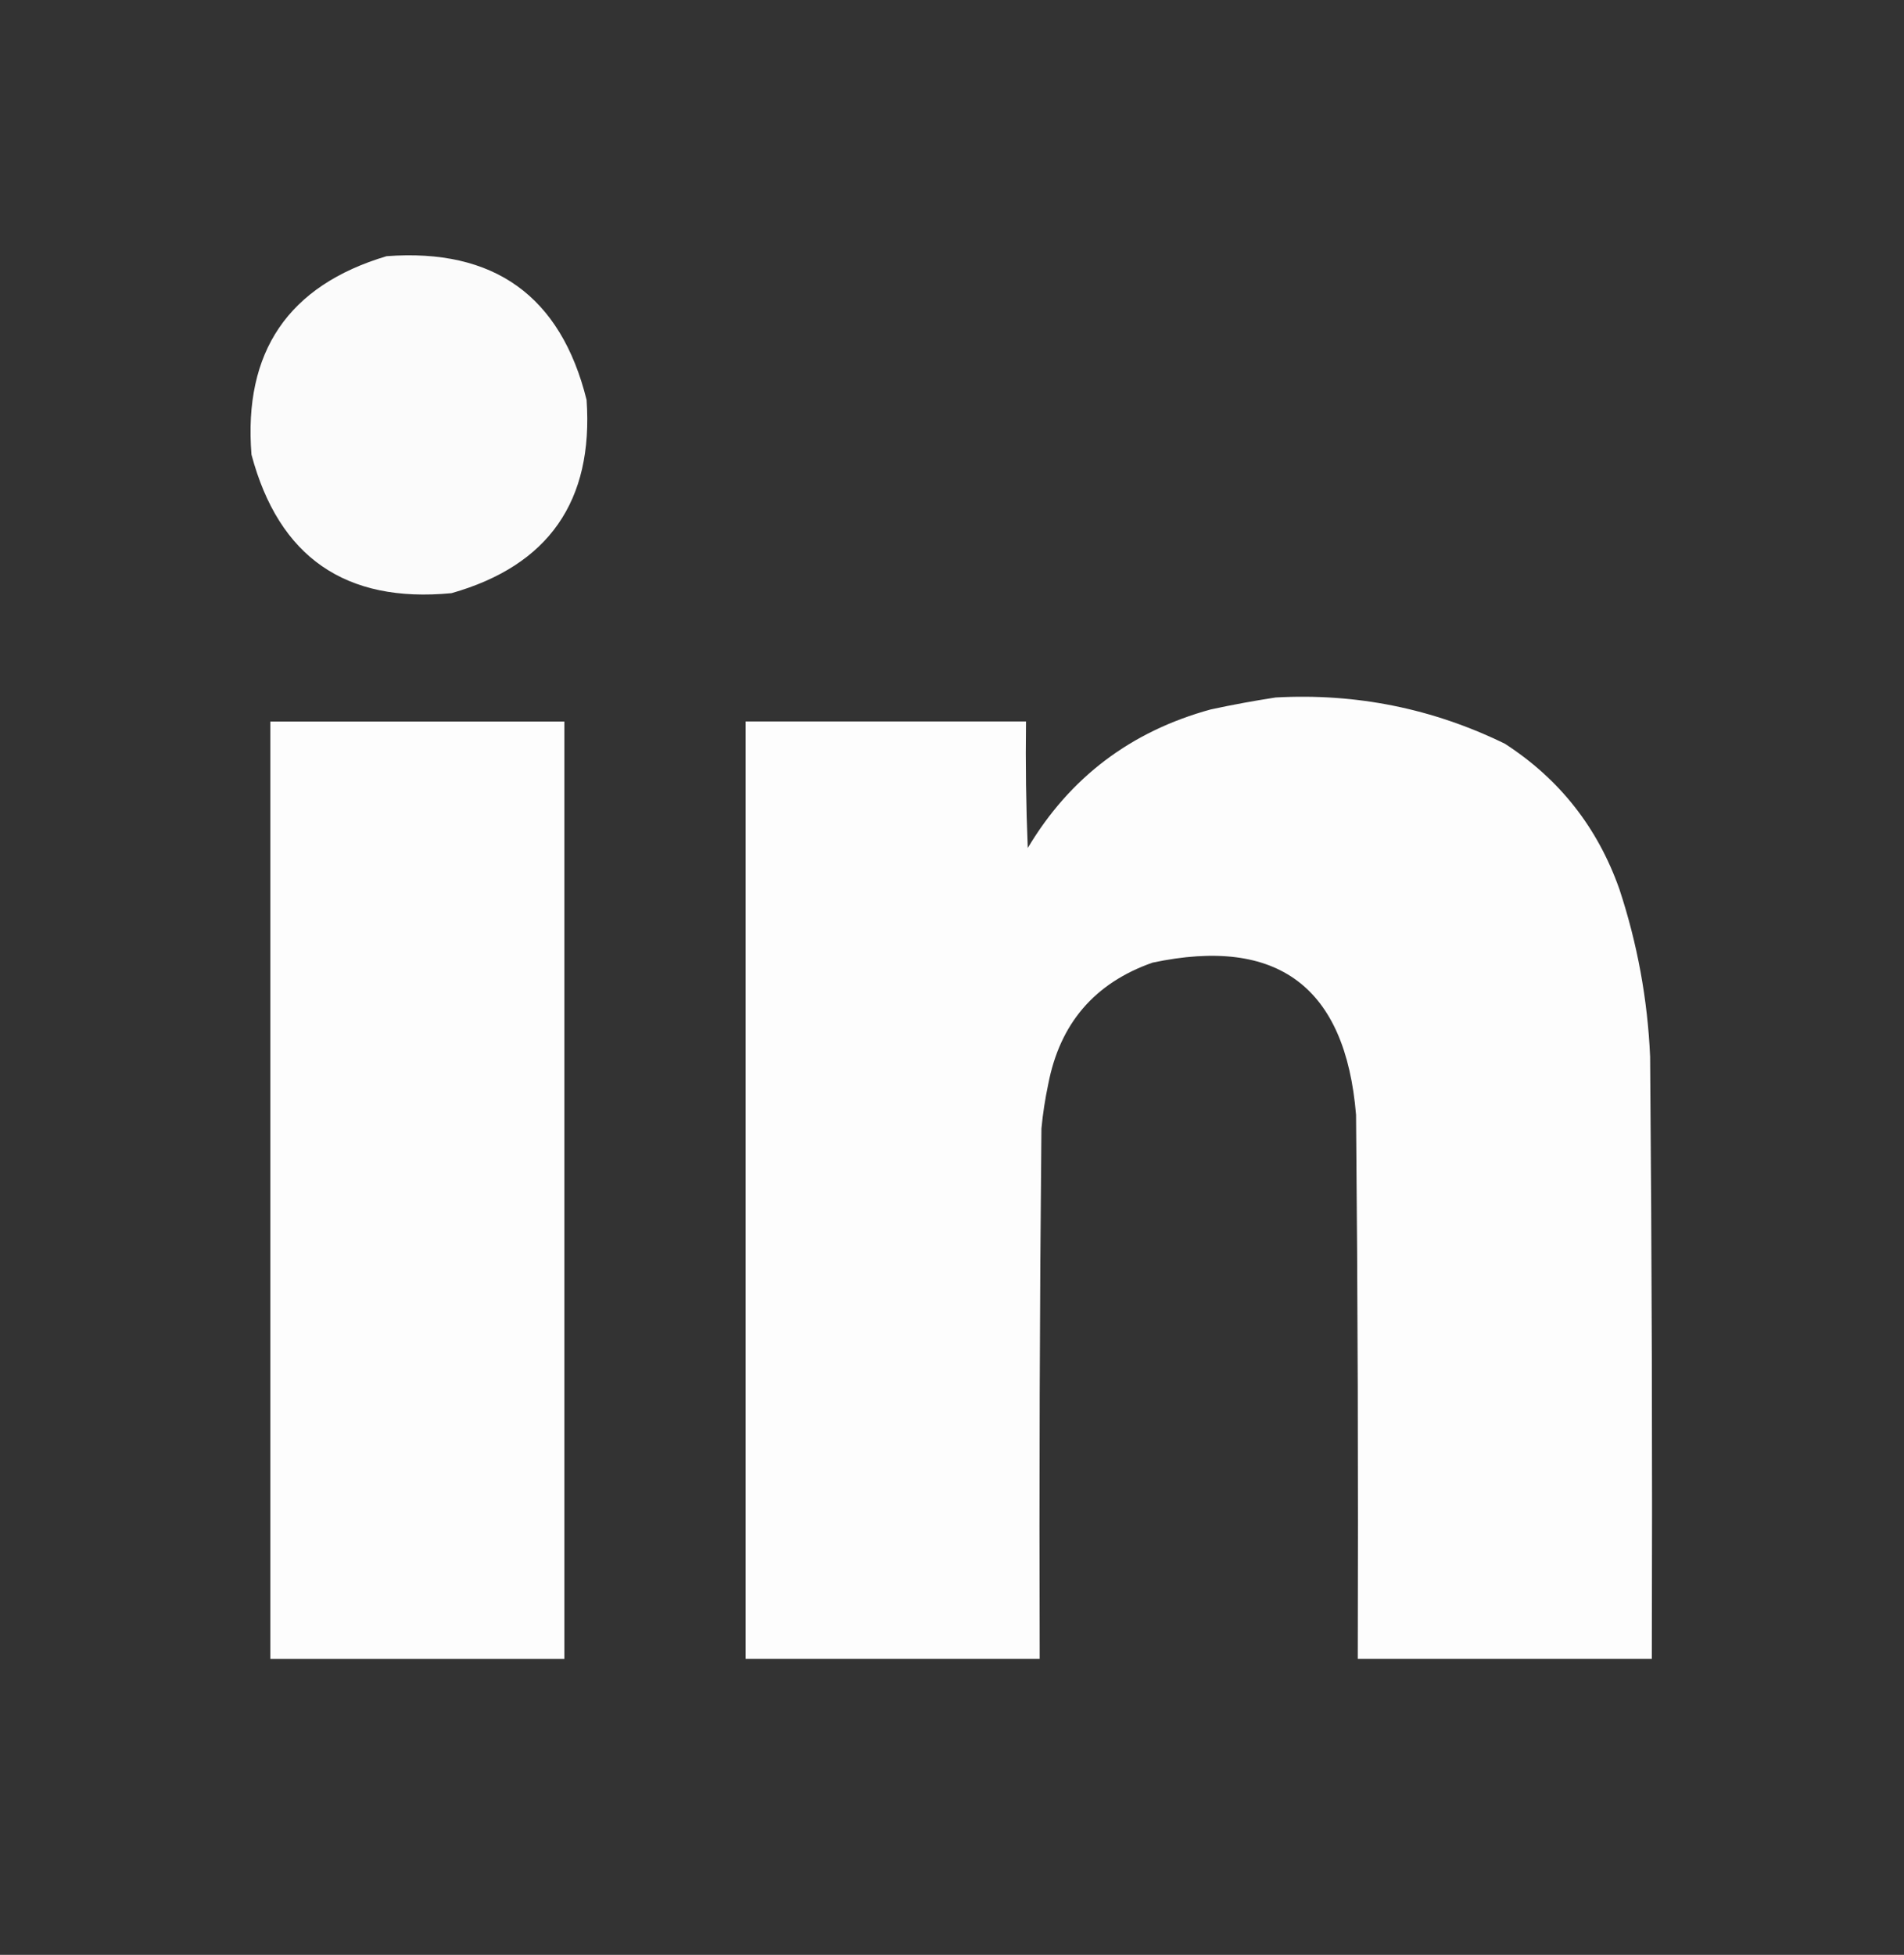
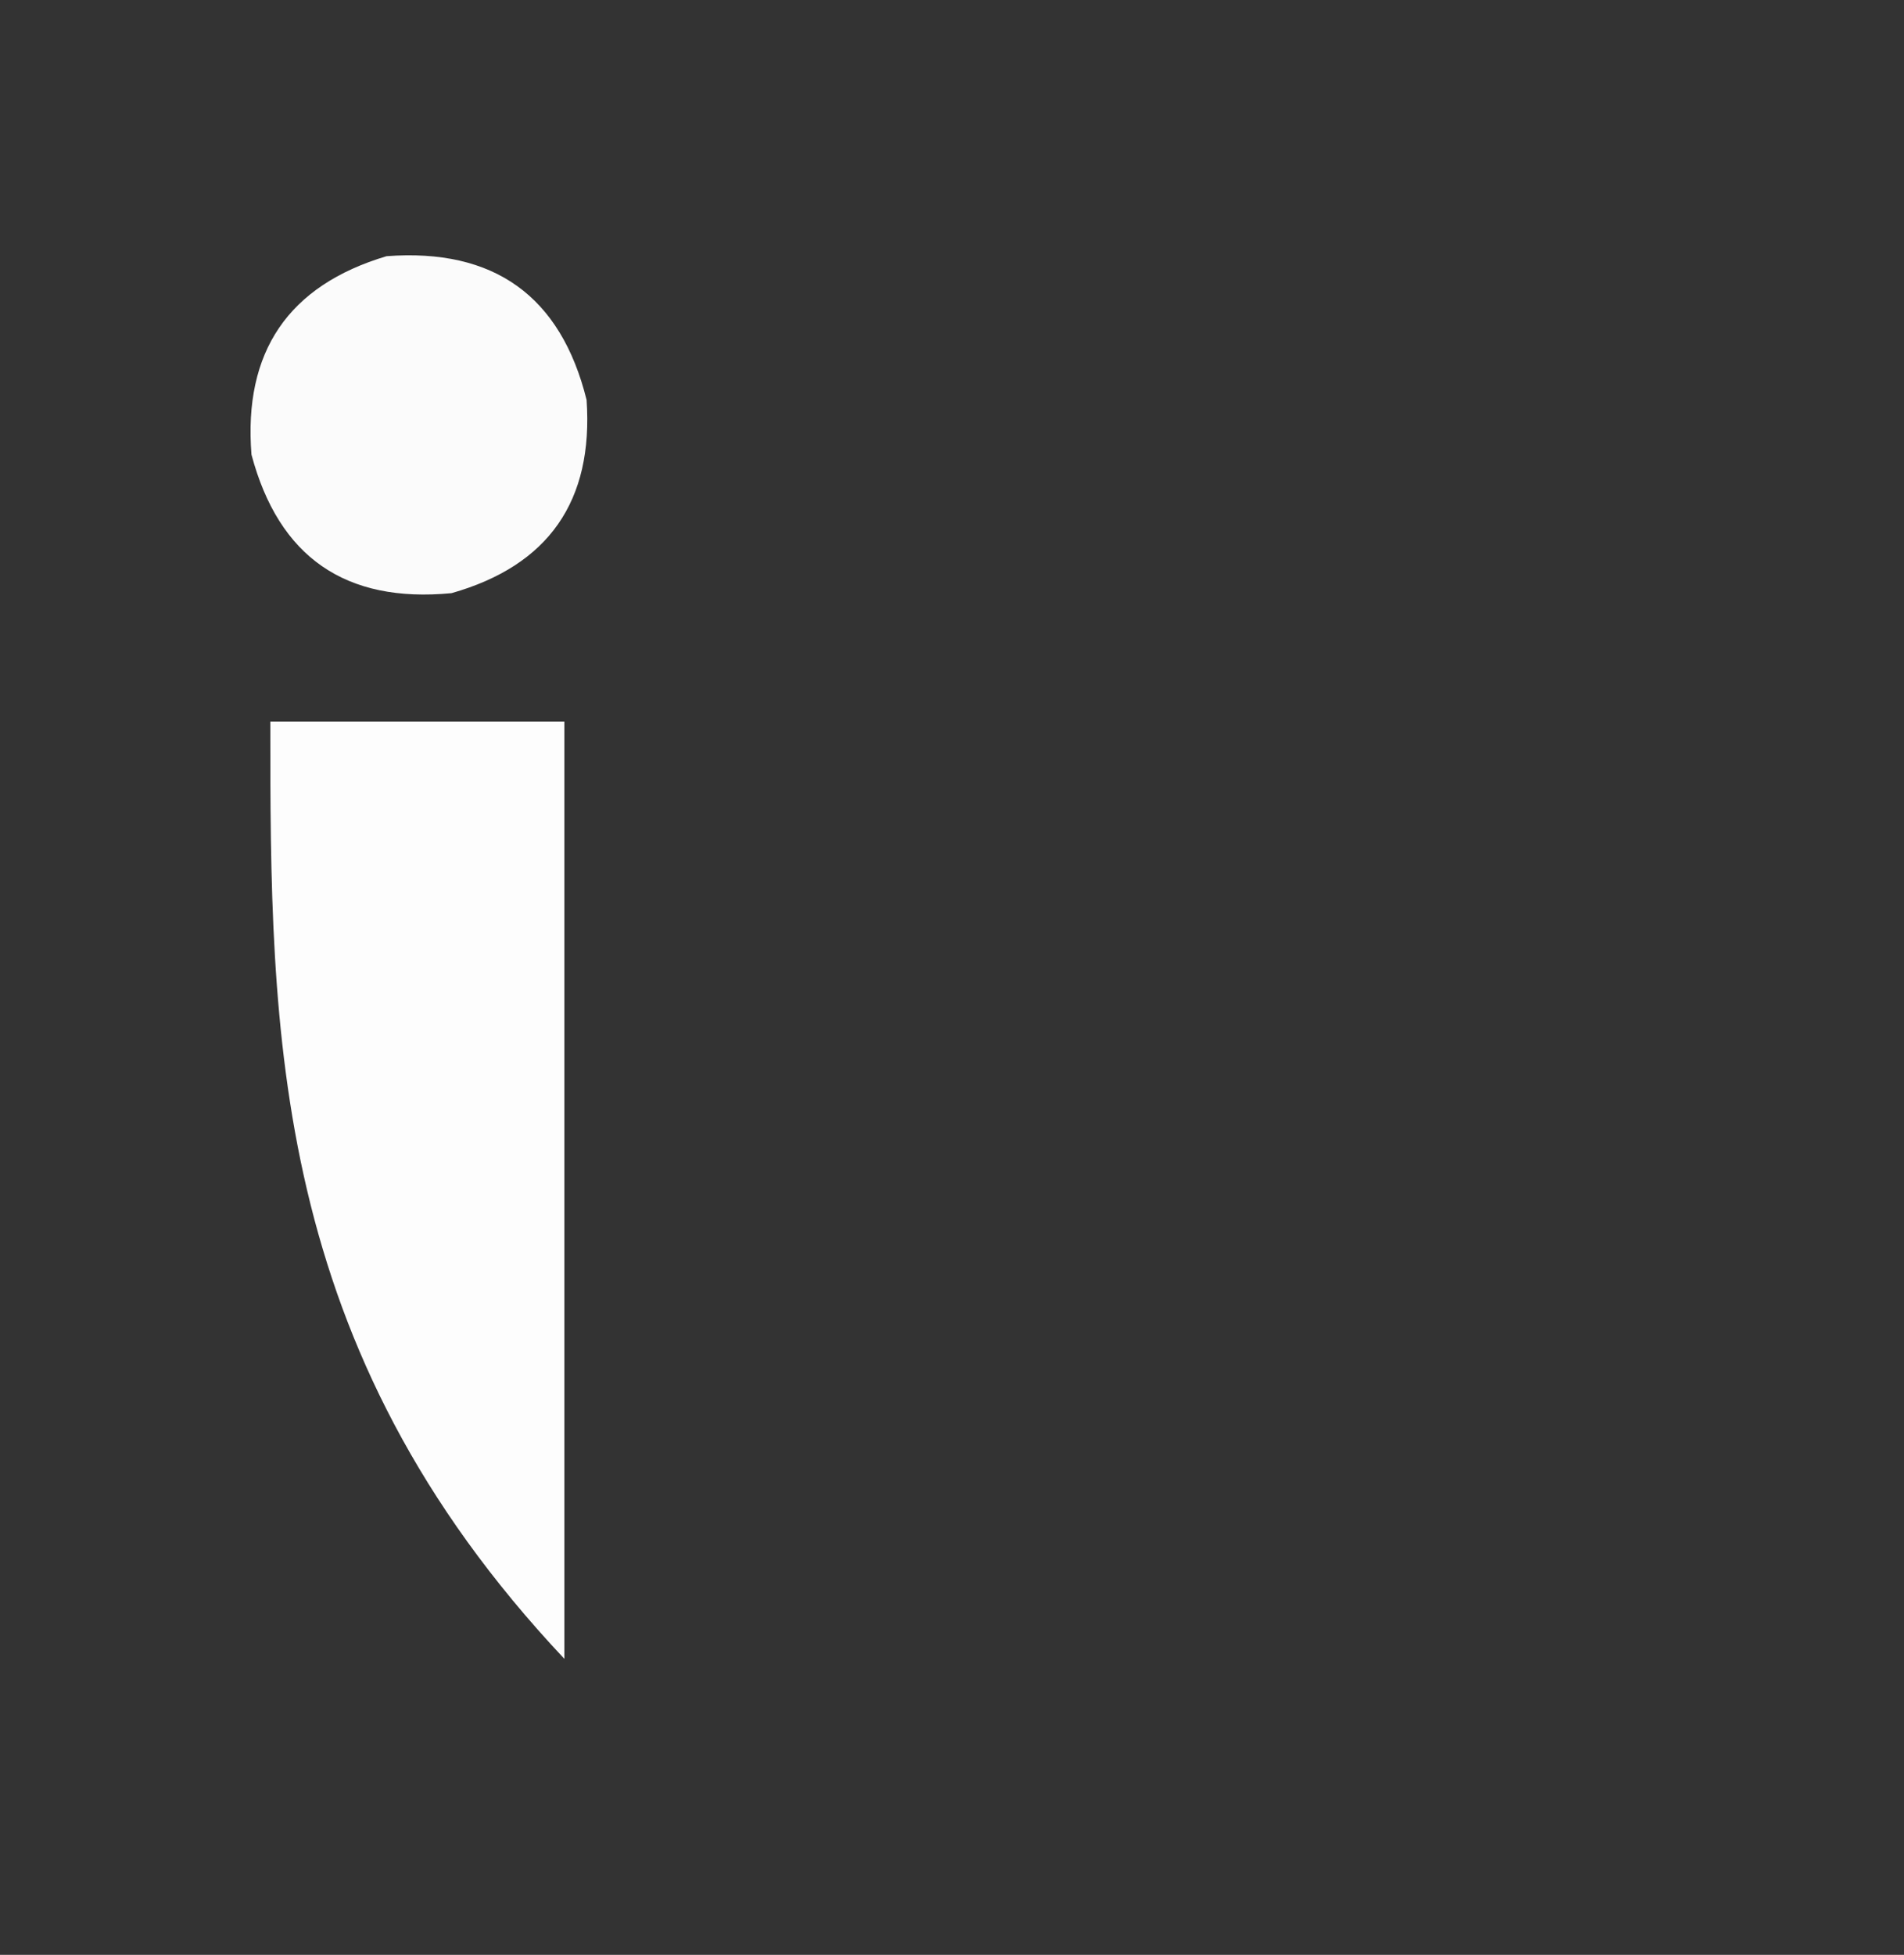
<svg xmlns="http://www.w3.org/2000/svg" width="38" height="39" viewBox="0 0 38 39" fill="none">
  <rect x="0" y="0" width="38" height="39" fill="#333333" stroke="none" />
  <path opacity="0.977" fill-rule="evenodd" clip-rule="evenodd" d="M7.715 5.111C9.861 4.95 11.192 5.906 11.707 7.978C11.846 9.998 10.948 11.284 9.011 11.834C6.895 12.037 5.564 11.115 5.019 9.07C4.856 7.016 5.755 5.696 7.715 5.111Z" fill="white" />
-   <path opacity="0.987" fill-rule="evenodd" clip-rule="evenodd" d="M25.46 13.915C27.067 13.827 28.592 14.134 30.033 14.837C31.122 15.54 31.884 16.507 32.319 17.737C32.678 18.823 32.883 19.938 32.933 21.082C32.967 25.085 32.979 29.09 32.967 33.094C31.011 33.094 29.054 33.094 27.098 33.094C27.109 29.476 27.098 25.859 27.064 22.242C26.854 19.688 25.5 18.676 23.003 19.205C21.848 19.61 21.154 20.417 20.921 21.628C20.859 21.921 20.813 22.216 20.785 22.515C20.75 26.041 20.739 29.567 20.75 33.094C18.794 33.094 16.837 33.094 14.881 33.094C14.881 26.86 14.881 20.627 14.881 14.393C16.747 14.393 18.612 14.393 20.477 14.393C20.466 15.235 20.477 16.077 20.512 16.918C21.35 15.513 22.567 14.591 24.163 14.154C24.602 14.059 25.035 13.98 25.46 13.915Z" fill="white" />
-   <path opacity="0.986" fill-rule="evenodd" clip-rule="evenodd" d="M5.395 14.395C7.351 14.395 9.308 14.395 11.264 14.395C11.264 20.628 11.264 26.862 11.264 33.095C9.308 33.095 7.351 33.095 5.395 33.095C5.395 26.862 5.395 20.628 5.395 14.395Z" fill="white" />
+   <path opacity="0.986" fill-rule="evenodd" clip-rule="evenodd" d="M5.395 14.395C7.351 14.395 9.308 14.395 11.264 14.395C11.264 20.628 11.264 26.862 11.264 33.095C5.395 26.862 5.395 20.628 5.395 14.395Z" fill="white" />
</svg>